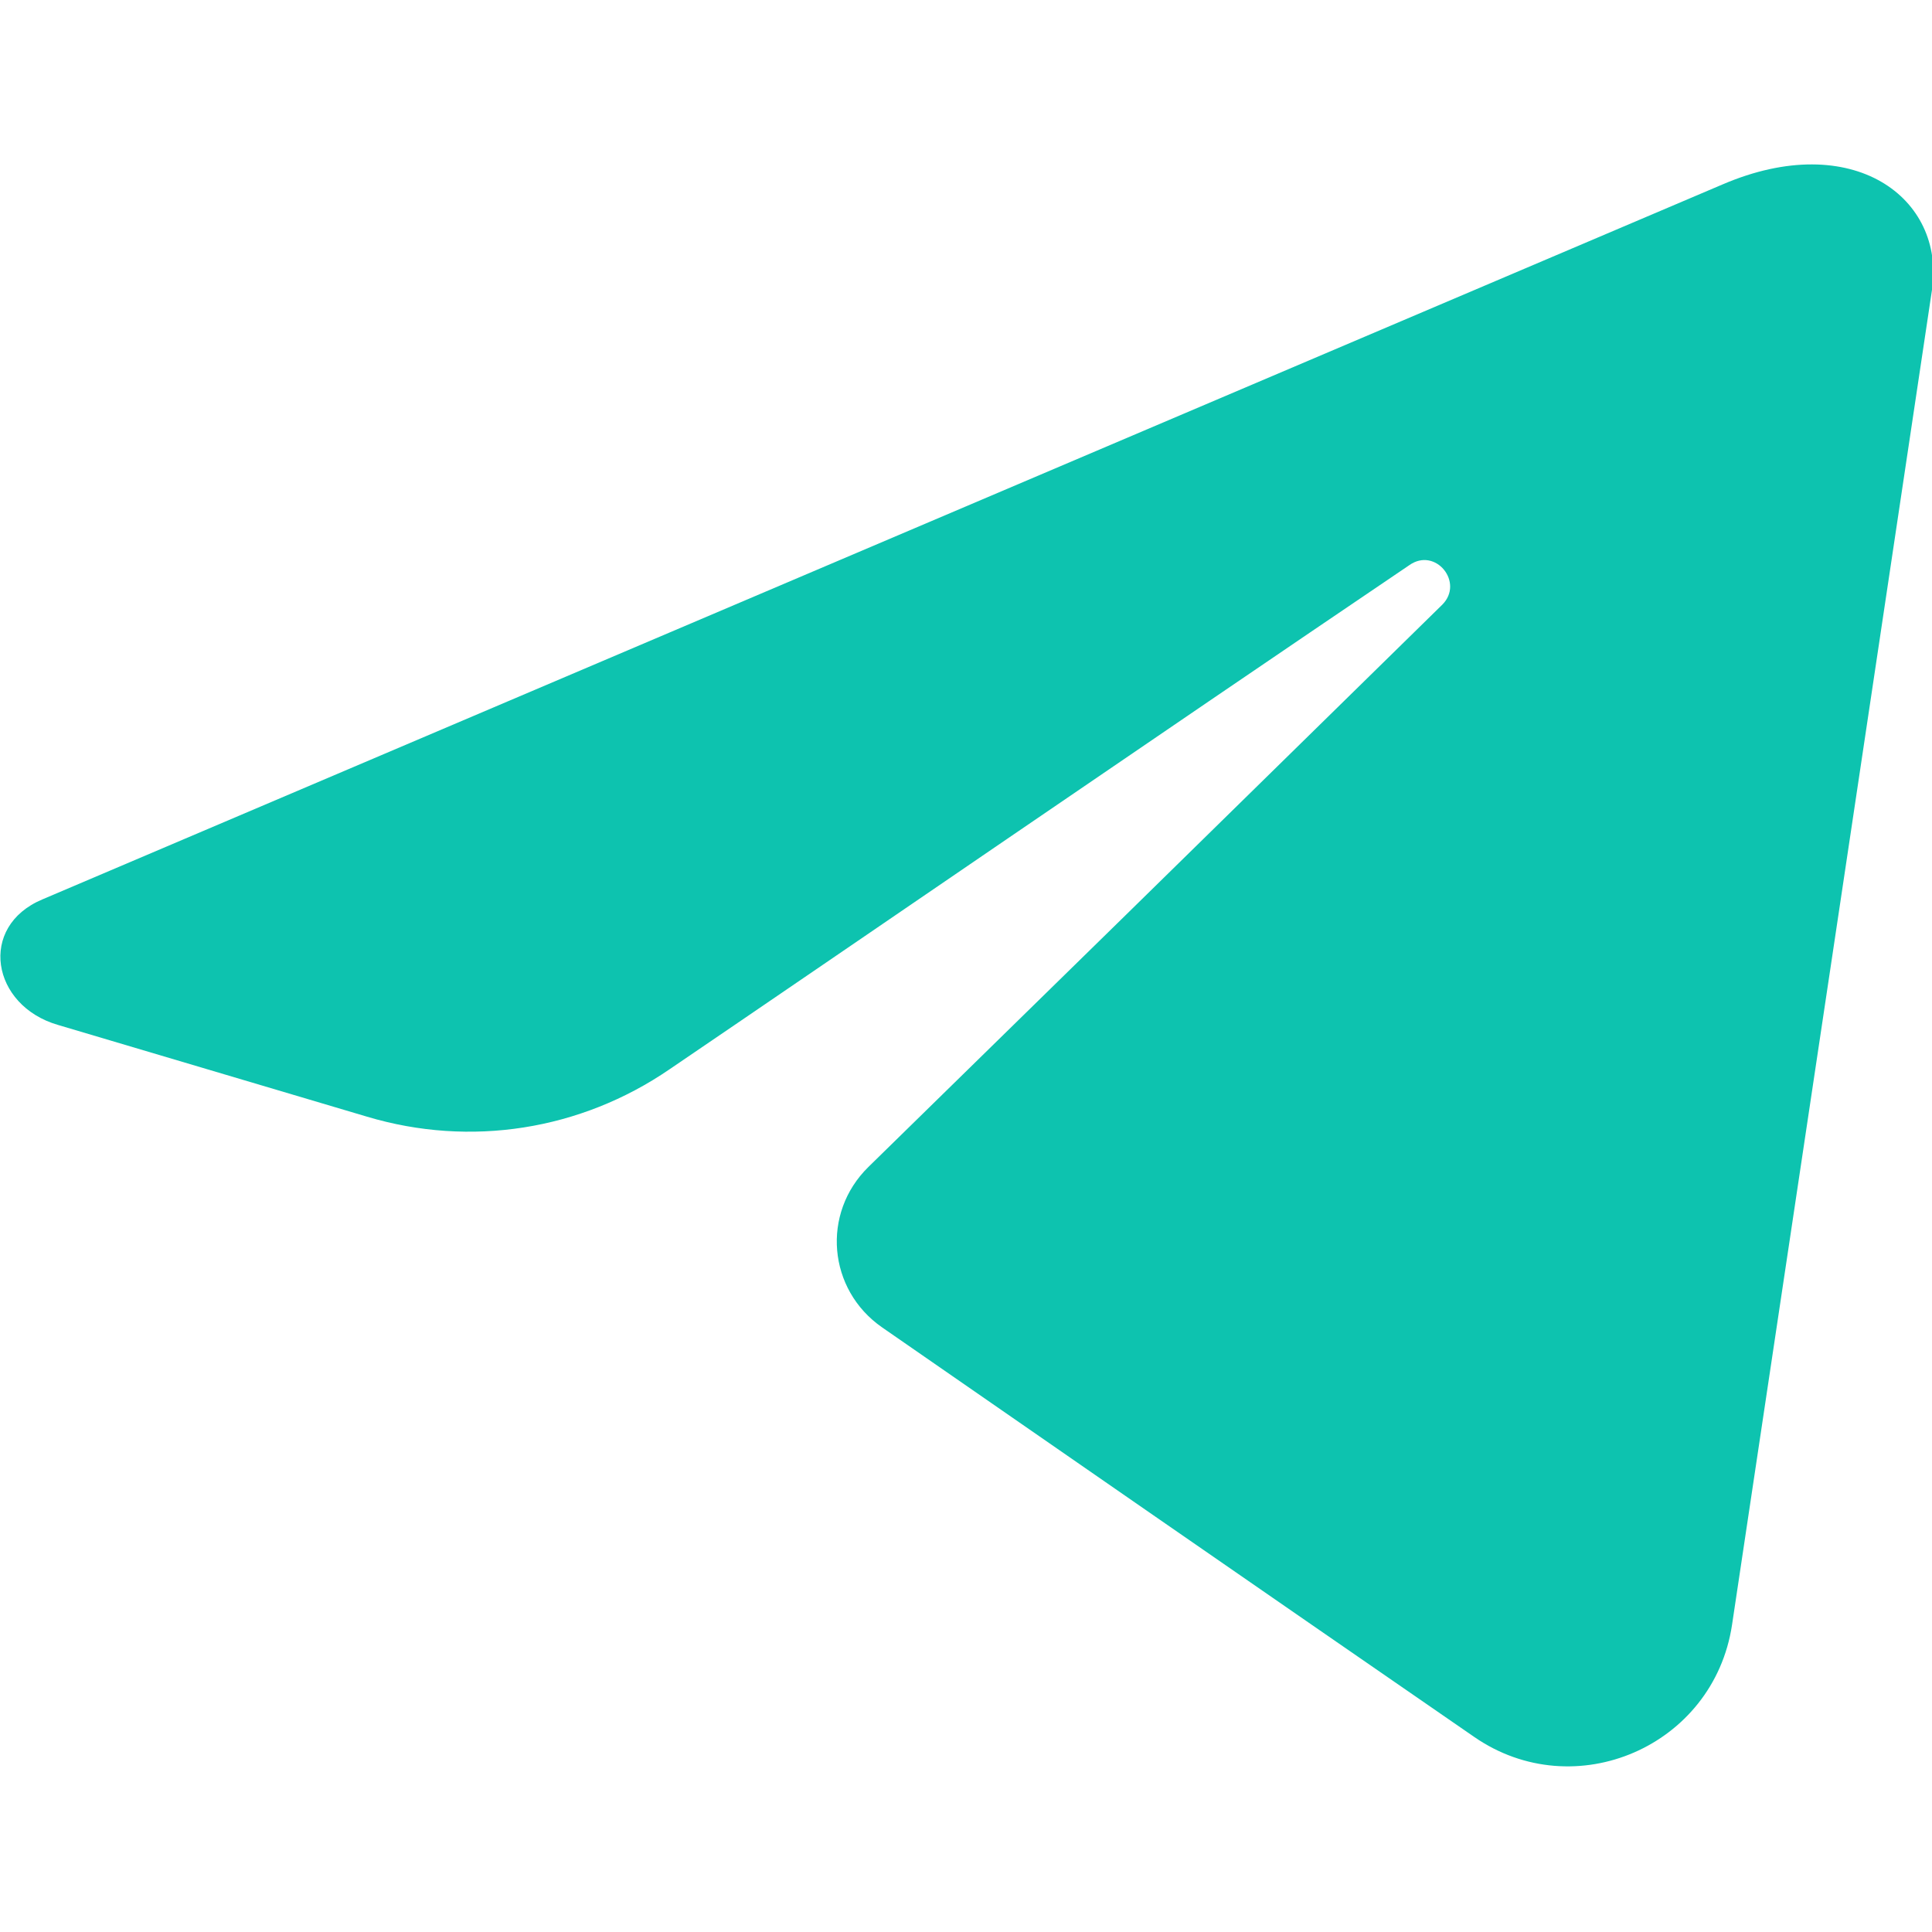
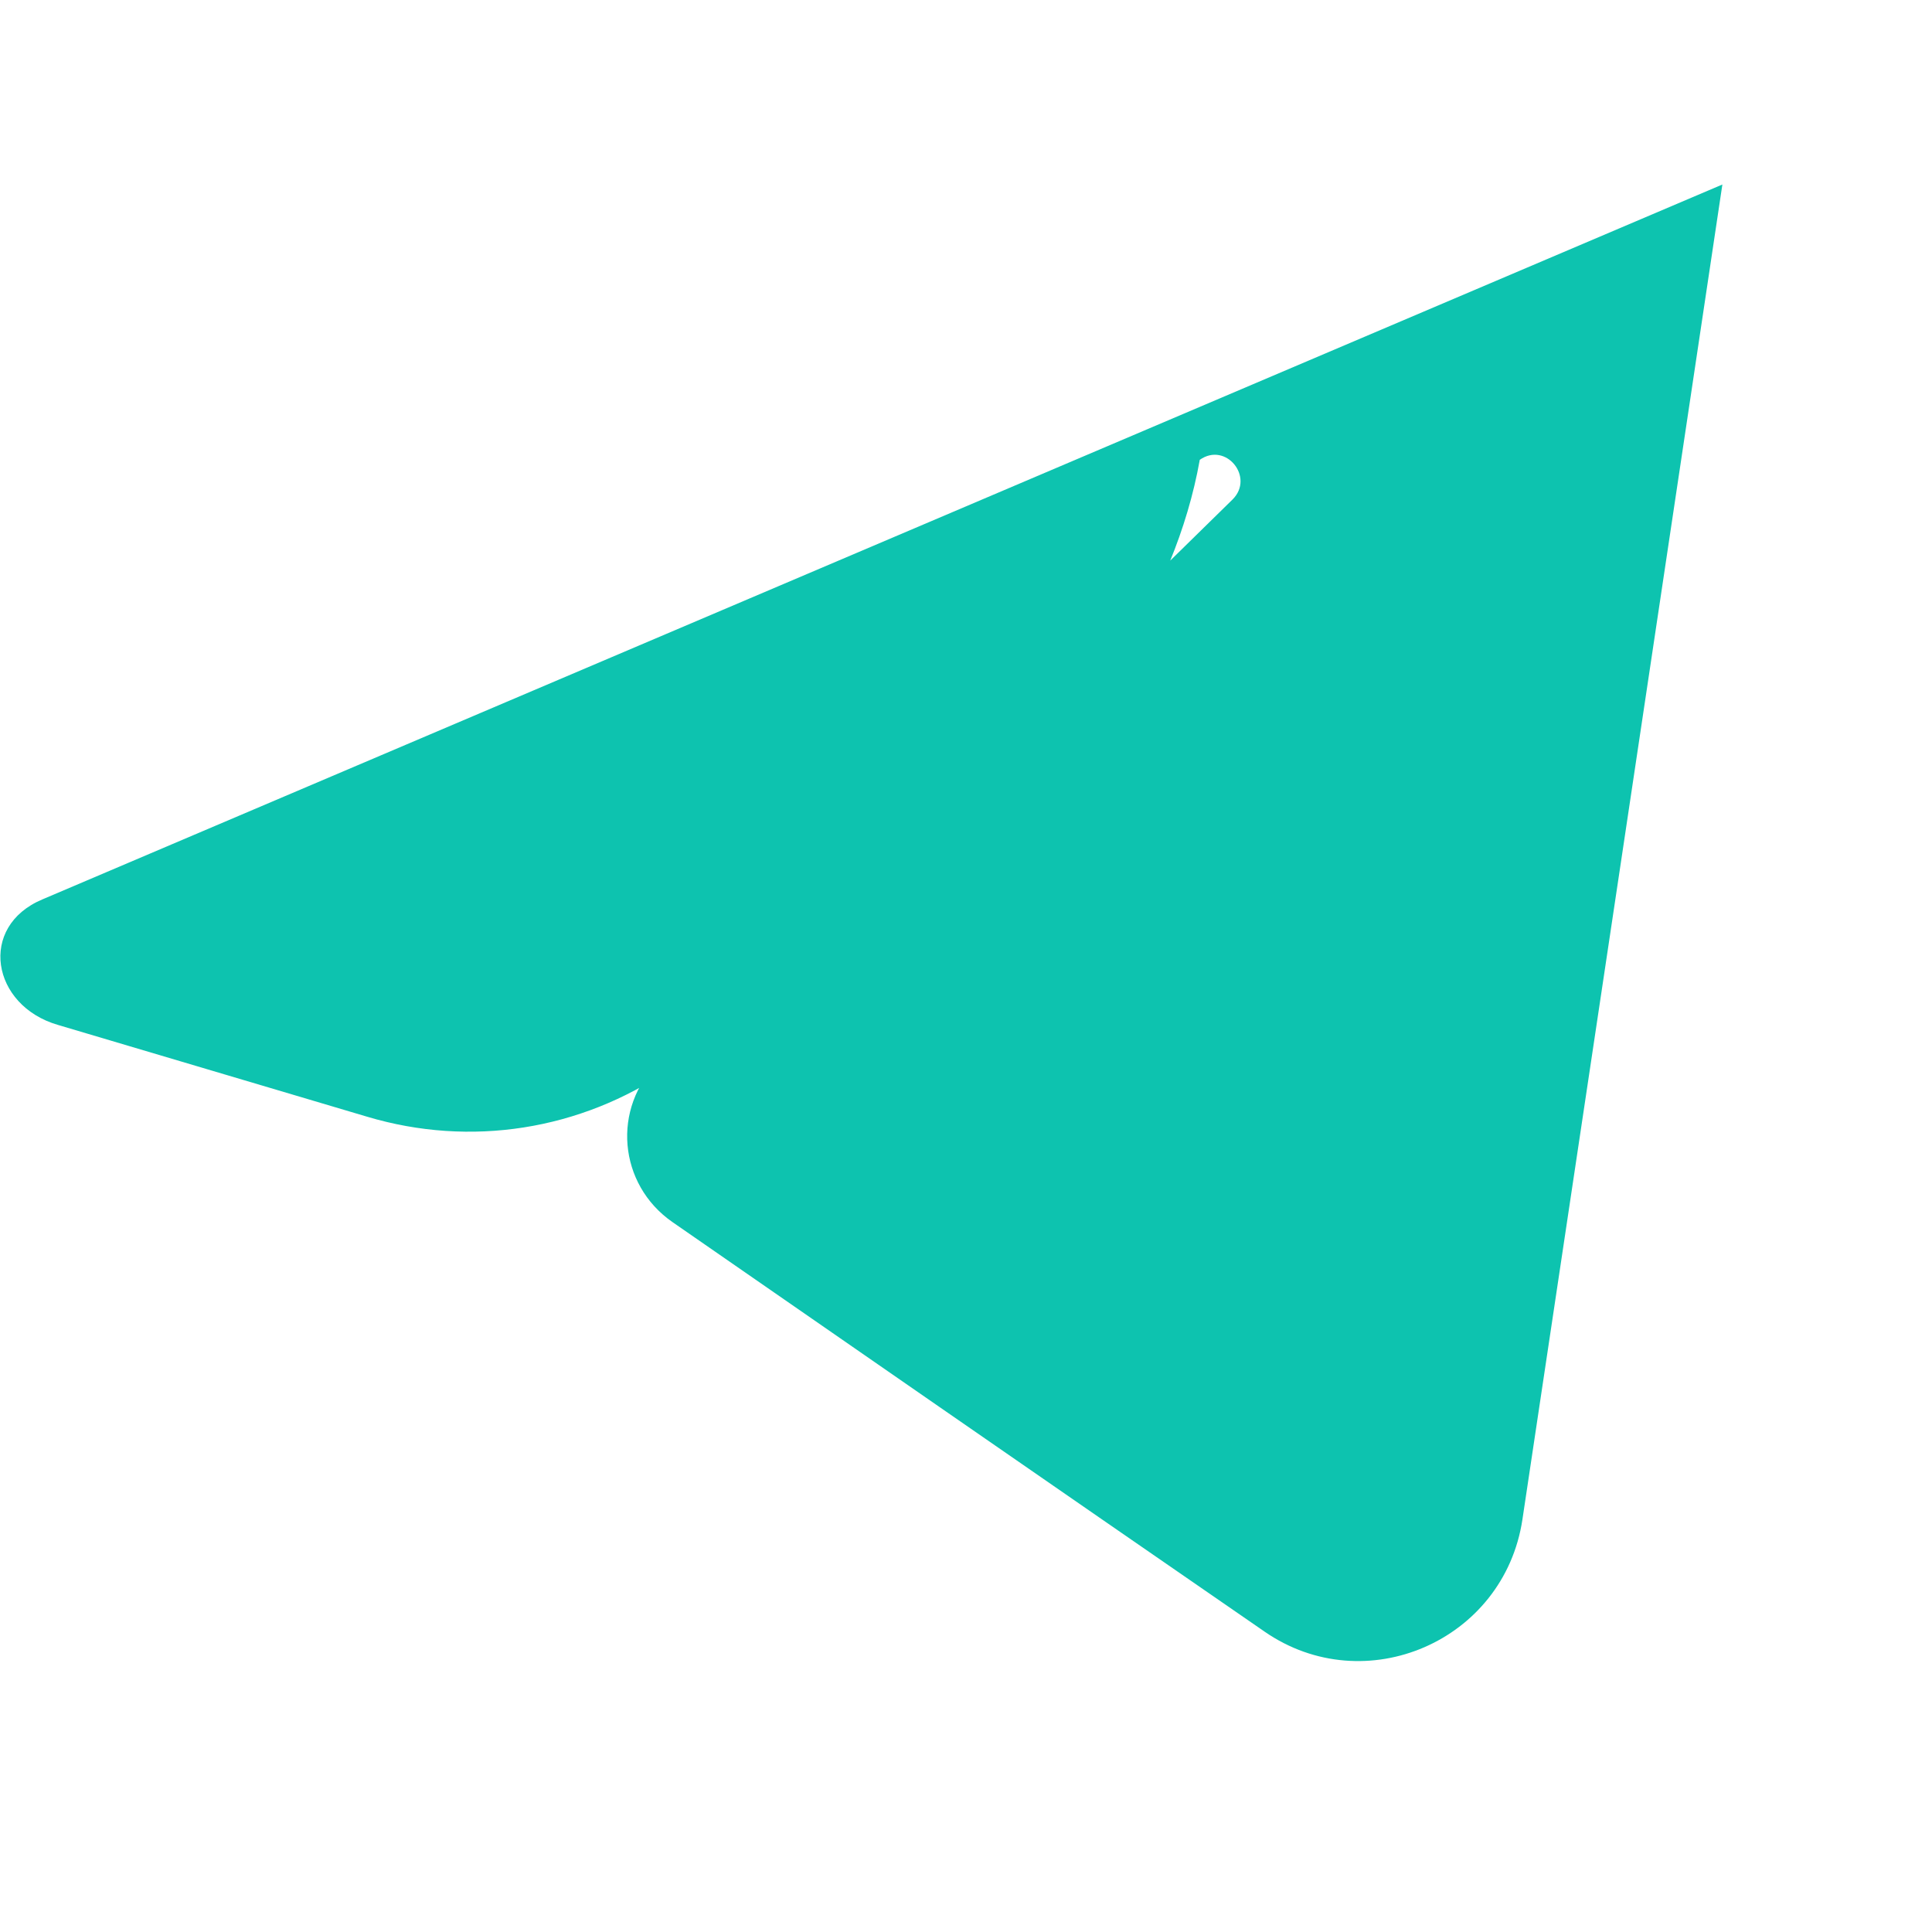
<svg xmlns="http://www.w3.org/2000/svg" id="Слой_1" x="0px" y="0px" viewBox="0 0 200 200" style="enable-background:new 0 0 200 200;" xml:space="preserve">
  <style type="text/css"> .st0{fill:#0DC3AF;} </style>
  <g>
-     <path class="st0" d="M6,106.1c-6.9-2-8.3-10.2-1.6-13l173.9-74c13.5-5.8,23.1,1.4,21.7,10.9c-6.9,46.1-13.8,92.2-20.7,138.2 c-1.9,12.6-16.3,18.8-26.7,11.6c-21.9-15.1-47.3-32.7-61.3-42.4c-5.6-3.9-6.3-11.8-1.4-16.6c13.2-12.9,38.1-37.3,59.4-58.2 c2.3-2.3-0.7-6-3.4-4.1C119,76.7,87.4,98.4,69.3,110.7c-9.2,6.3-20.6,8.1-31.3,4.9L6,106.1z" />
+     <path class="st0" d="M6,106.1c-6.9-2-8.3-10.2-1.6-13l173.9-74c-6.9,46.1-13.8,92.2-20.7,138.2 c-1.9,12.6-16.3,18.8-26.7,11.6c-21.9-15.1-47.3-32.7-61.3-42.4c-5.6-3.9-6.3-11.8-1.4-16.6c13.2-12.9,38.1-37.3,59.4-58.2 c2.3-2.3-0.7-6-3.4-4.1C119,76.7,87.4,98.4,69.3,110.7c-9.2,6.3-20.6,8.1-31.3,4.9L6,106.1z" />
  </g>
</svg>